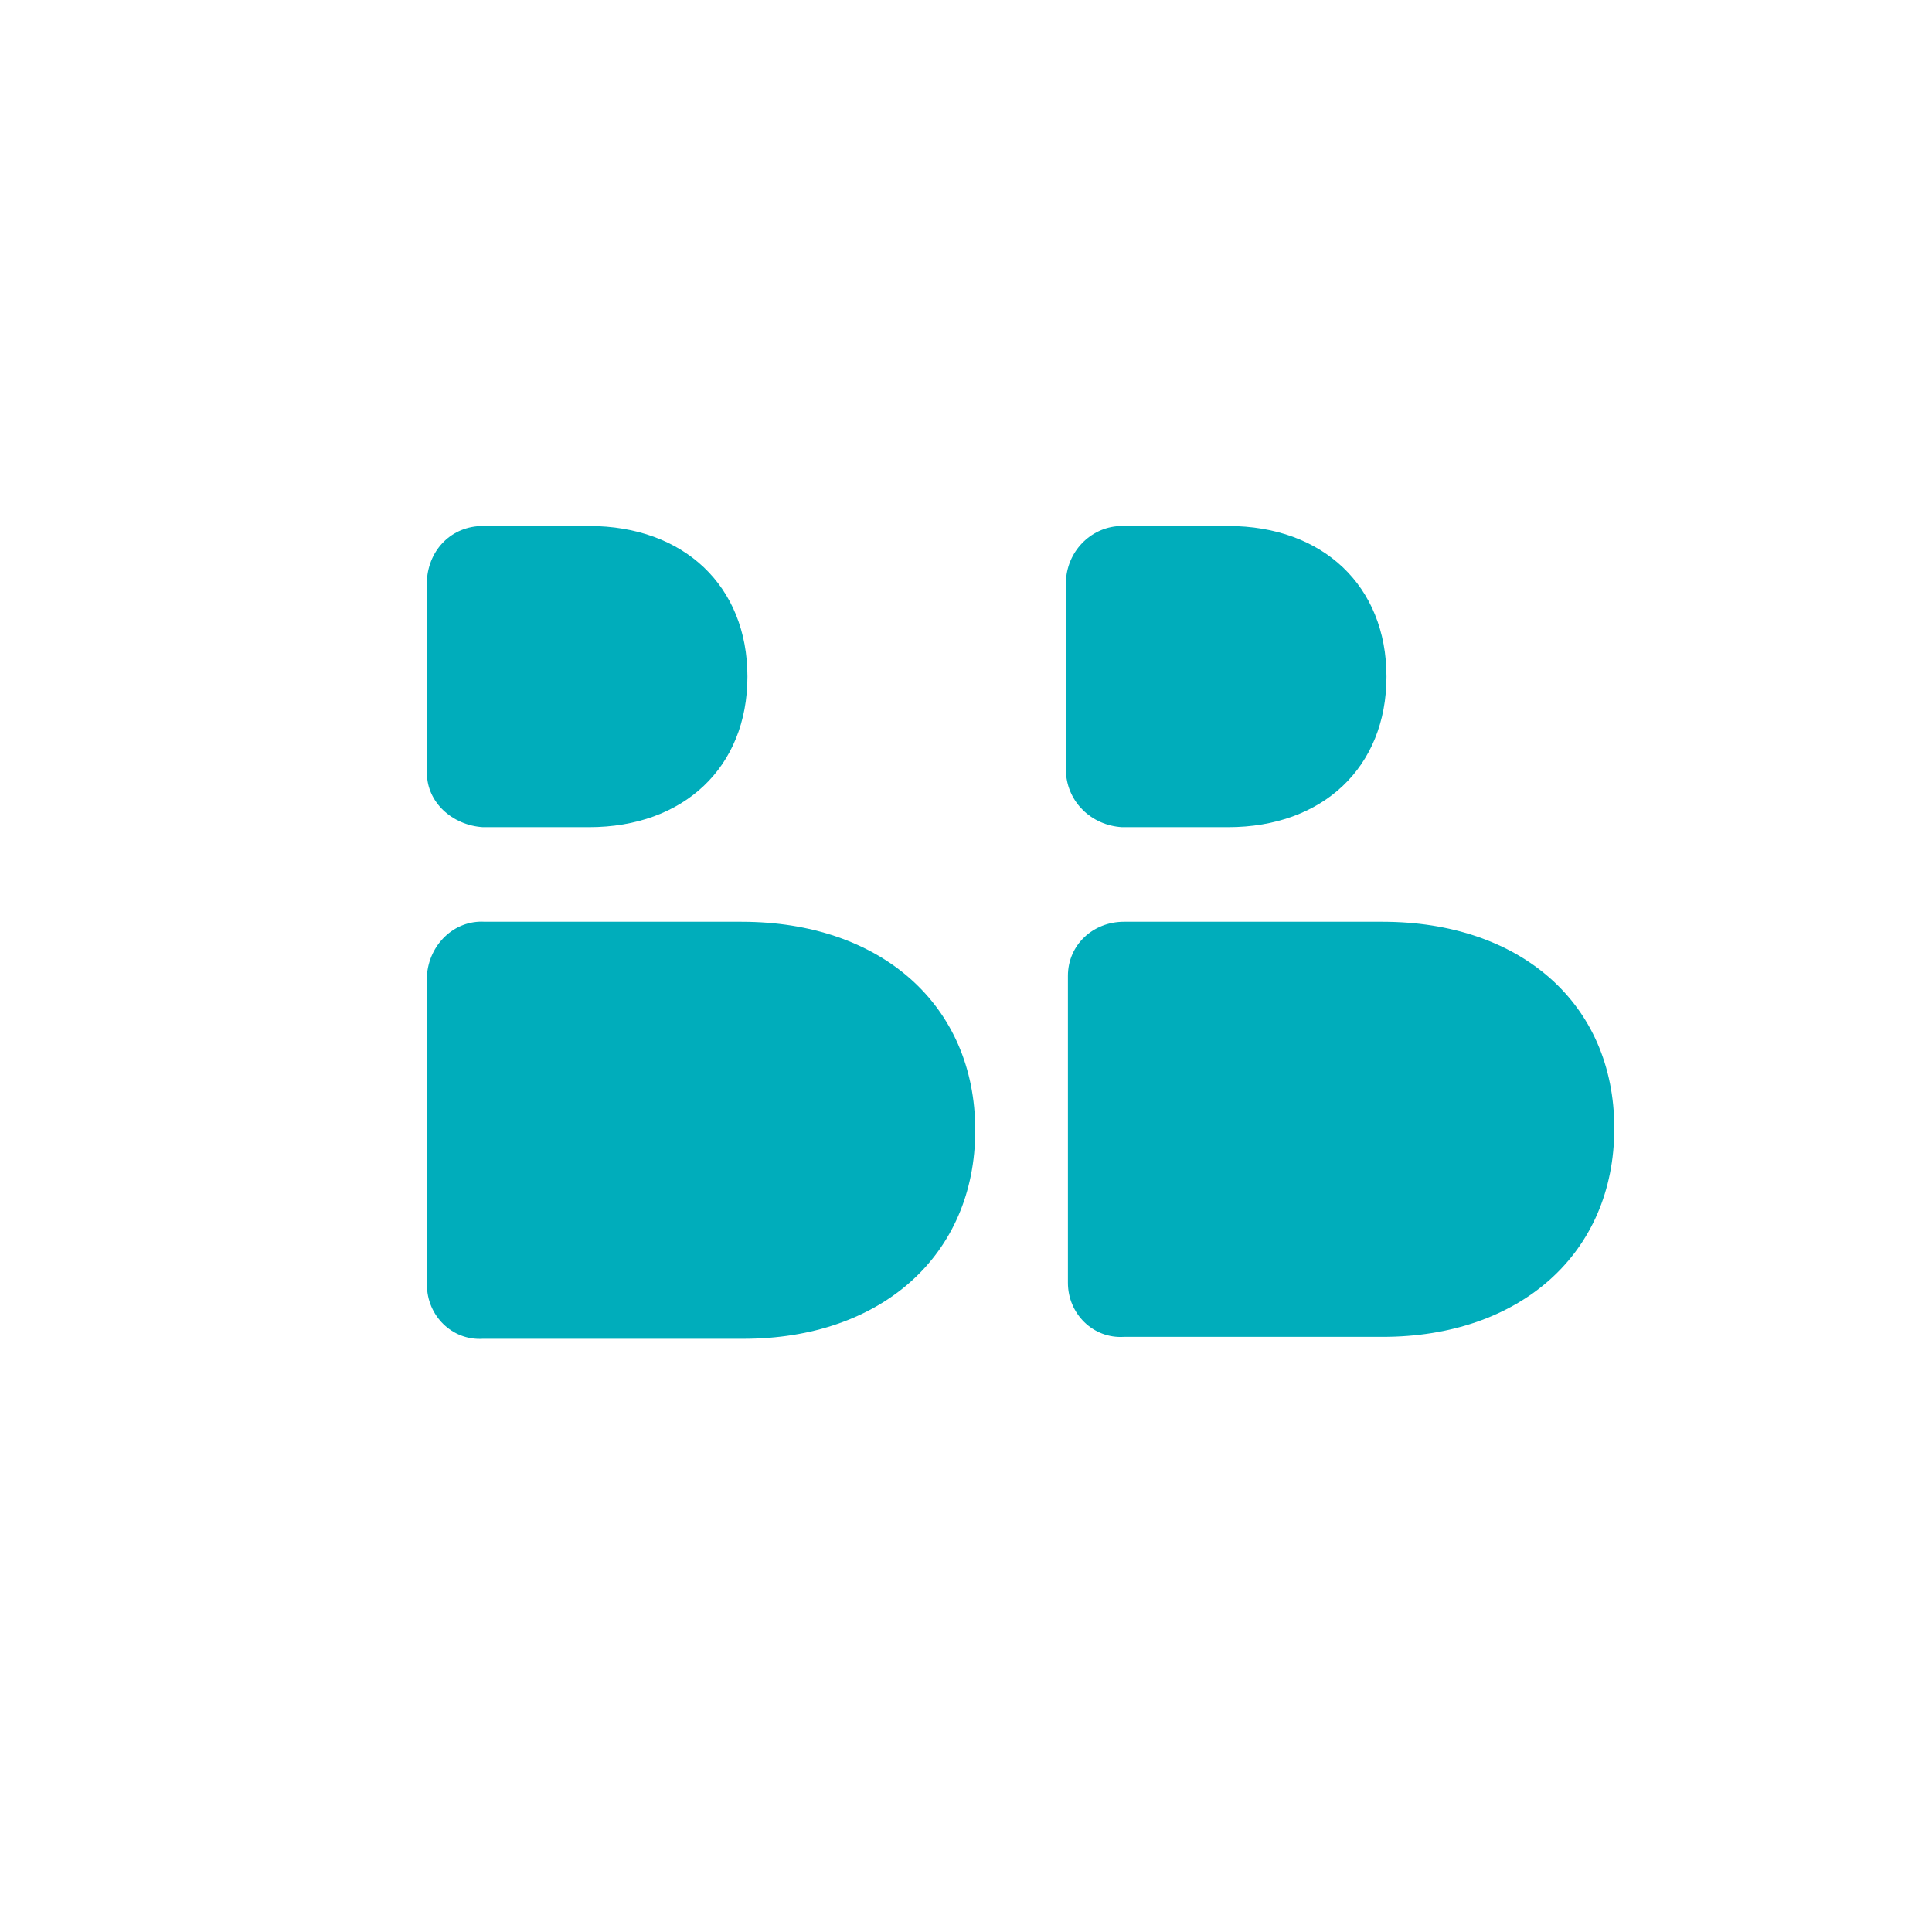
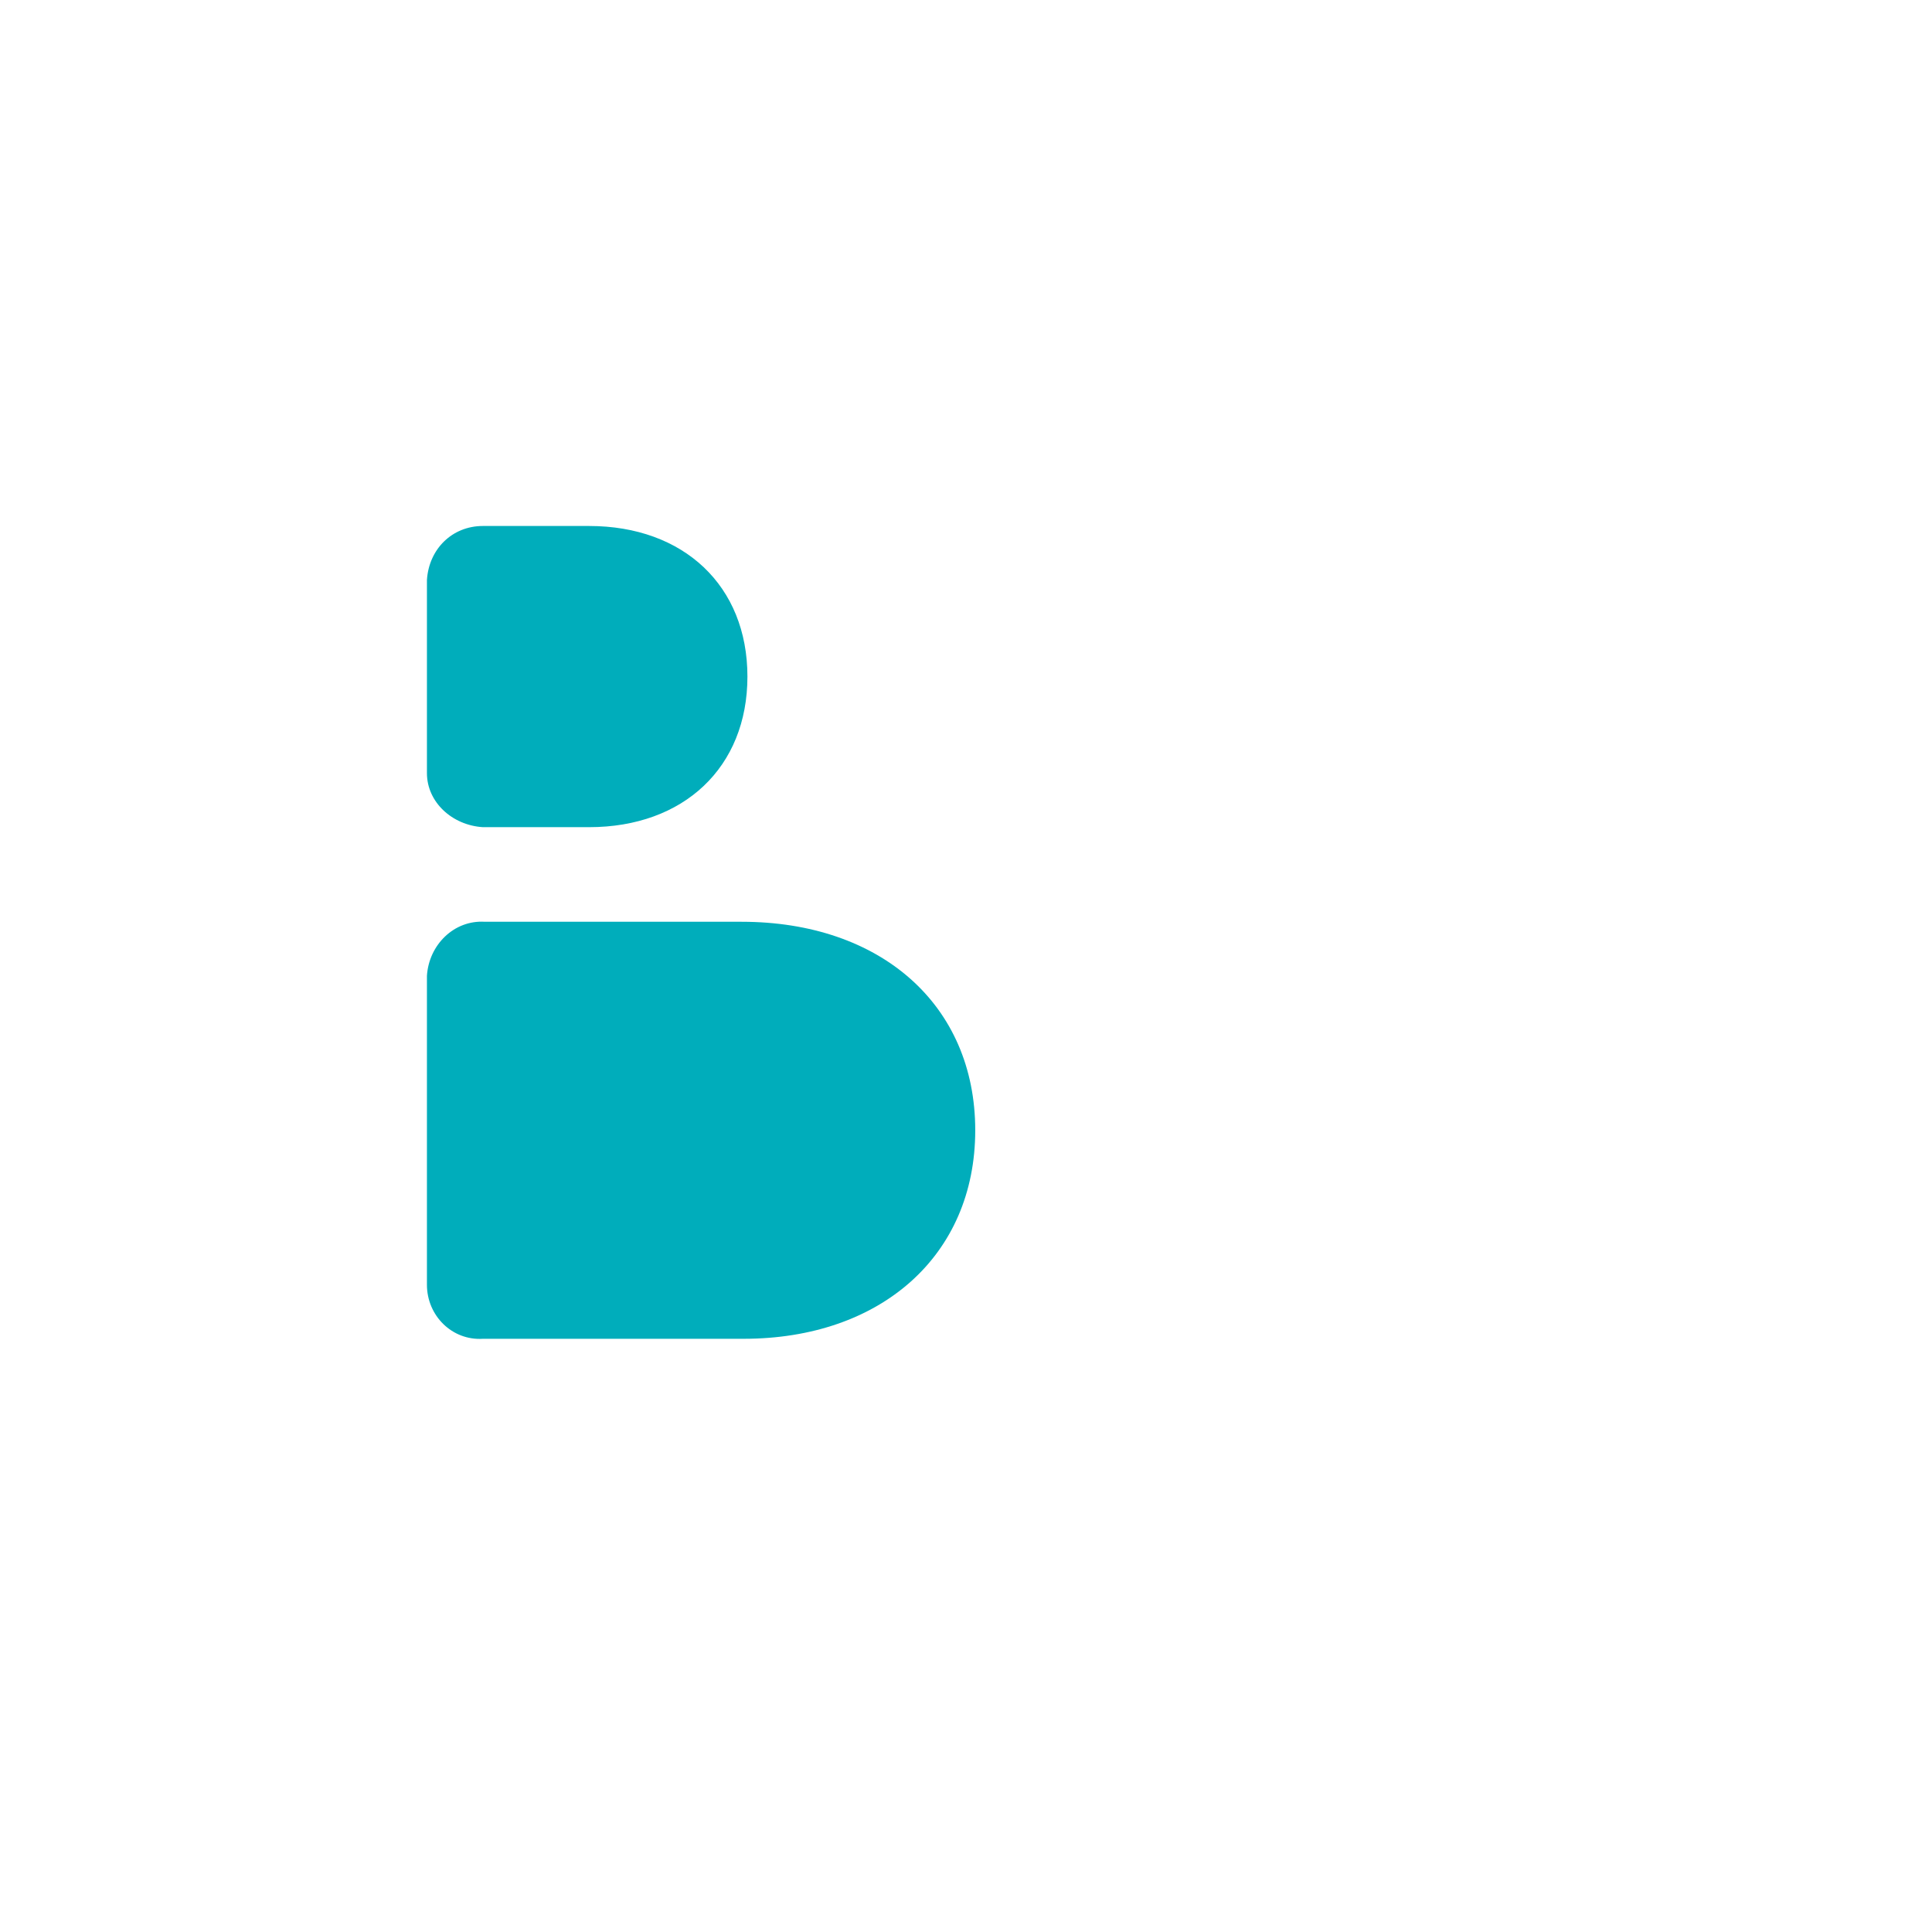
<svg xmlns="http://www.w3.org/2000/svg" xmlns:ns1="http://sodipodi.sourceforge.net/DTD/sodipodi-0.dtd" xmlns:ns2="http://www.inkscape.org/namespaces/inkscape" version="1.1" id="LOGO" x="0px" y="0px" viewBox="0 0 144 144" xml:space="preserve" ns1:docname="pwa_logo.svg" width="144" height="144" ns2:version="1.0.2 (e86c870879, 2021-01-15, custom)">
  <defs id="defs43">
	
	
	
	
	
	
	
	
	
	
	
	
	
	
	
	
</defs>
  <ns1:namedview pagecolor="#ffffff" bordercolor="#666666" borderopacity="1" objecttolerance="10" gridtolerance="10" guidetolerance="10" ns2:pageopacity="0" ns2:pageshadow="2" ns2:window-width="1747" ns2:window-height="999" id="namedview41" showgrid="false" ns2:zoom="2.5959143" ns2:cx="72.036277" ns2:cy="29.25" ns2:window-x="103" ns2:window-y="0" ns2:window-maximized="0" ns2:current-layer="LOGO" ns2:document-rotation="0" />
  <style type="text/css" id="style2">
	.st0{fill:#00ADBB;}
</style>
  <title id="title4">BB_LAND_PMS_POS</title>
  <g id="g898" transform="matrix(1.439,0,0,1.439,12.635,8.838)" style="stroke-width:0.695">
-     <path class="st0" d="m 49.333,36.702 h 5.5 c 4.9,0 8.2,-3.1 8.2,-7.8 0,-4.7 -3.3,-7.8 -8.2,-7.8 h -5.5 c -1.5,0 -2.8,1.2 -2.9,2.8 v 10 c 0.1,1.5 1.3,2.7 2.9,2.8 0,0 0,0 0,0 z" id="path6" style="stroke-width:0.695" />
-     <path class="st0" d="m 62.833,41.602 h -13.4 c -1.6,0 -2.9,1.2 -2.9,2.8 v 15.9 c 0,1.6 1.3,2.9 2.9,2.8 h 13.4 c 7.1,0 12,-4.3 12,-10.8 0,-6.5 -4.9,-10.7 -12,-10.7 z" id="path8" style="stroke-width:0.695" />
    <path class="st0" d="m 16.233,36.702 h 5.5 c 4.9,0 8.2,-3.1 8.2,-7.8 0,-4.7 -3.3,-7.8 -8.2,-7.8 h -5.5 c -1.6,0 -2.8,1.2 -2.9,2.8 v 10 c 0,1.5 1.3,2.7 2.9,2.8 -0.1,0 0,0 0,0 z" id="path10" style="stroke-width:0.695" />
    <path class="st0" d="m 29.633,41.602 h -13.3 c -1.6,-0.1 -2.9,1.2 -3,2.8 0,0 0,0 0,0.1 v 15.9 c 0,1.6 1.3,2.9 2.9,2.8 0,0 0.1,0 0.1,0 h 13.4 c 7.1,0 12,-4.3 12,-10.8 0,-6.5 -4.9,-10.8 -12.1,-10.8 z" id="path12" style="stroke-width:0.695" />
  </g>
</svg>